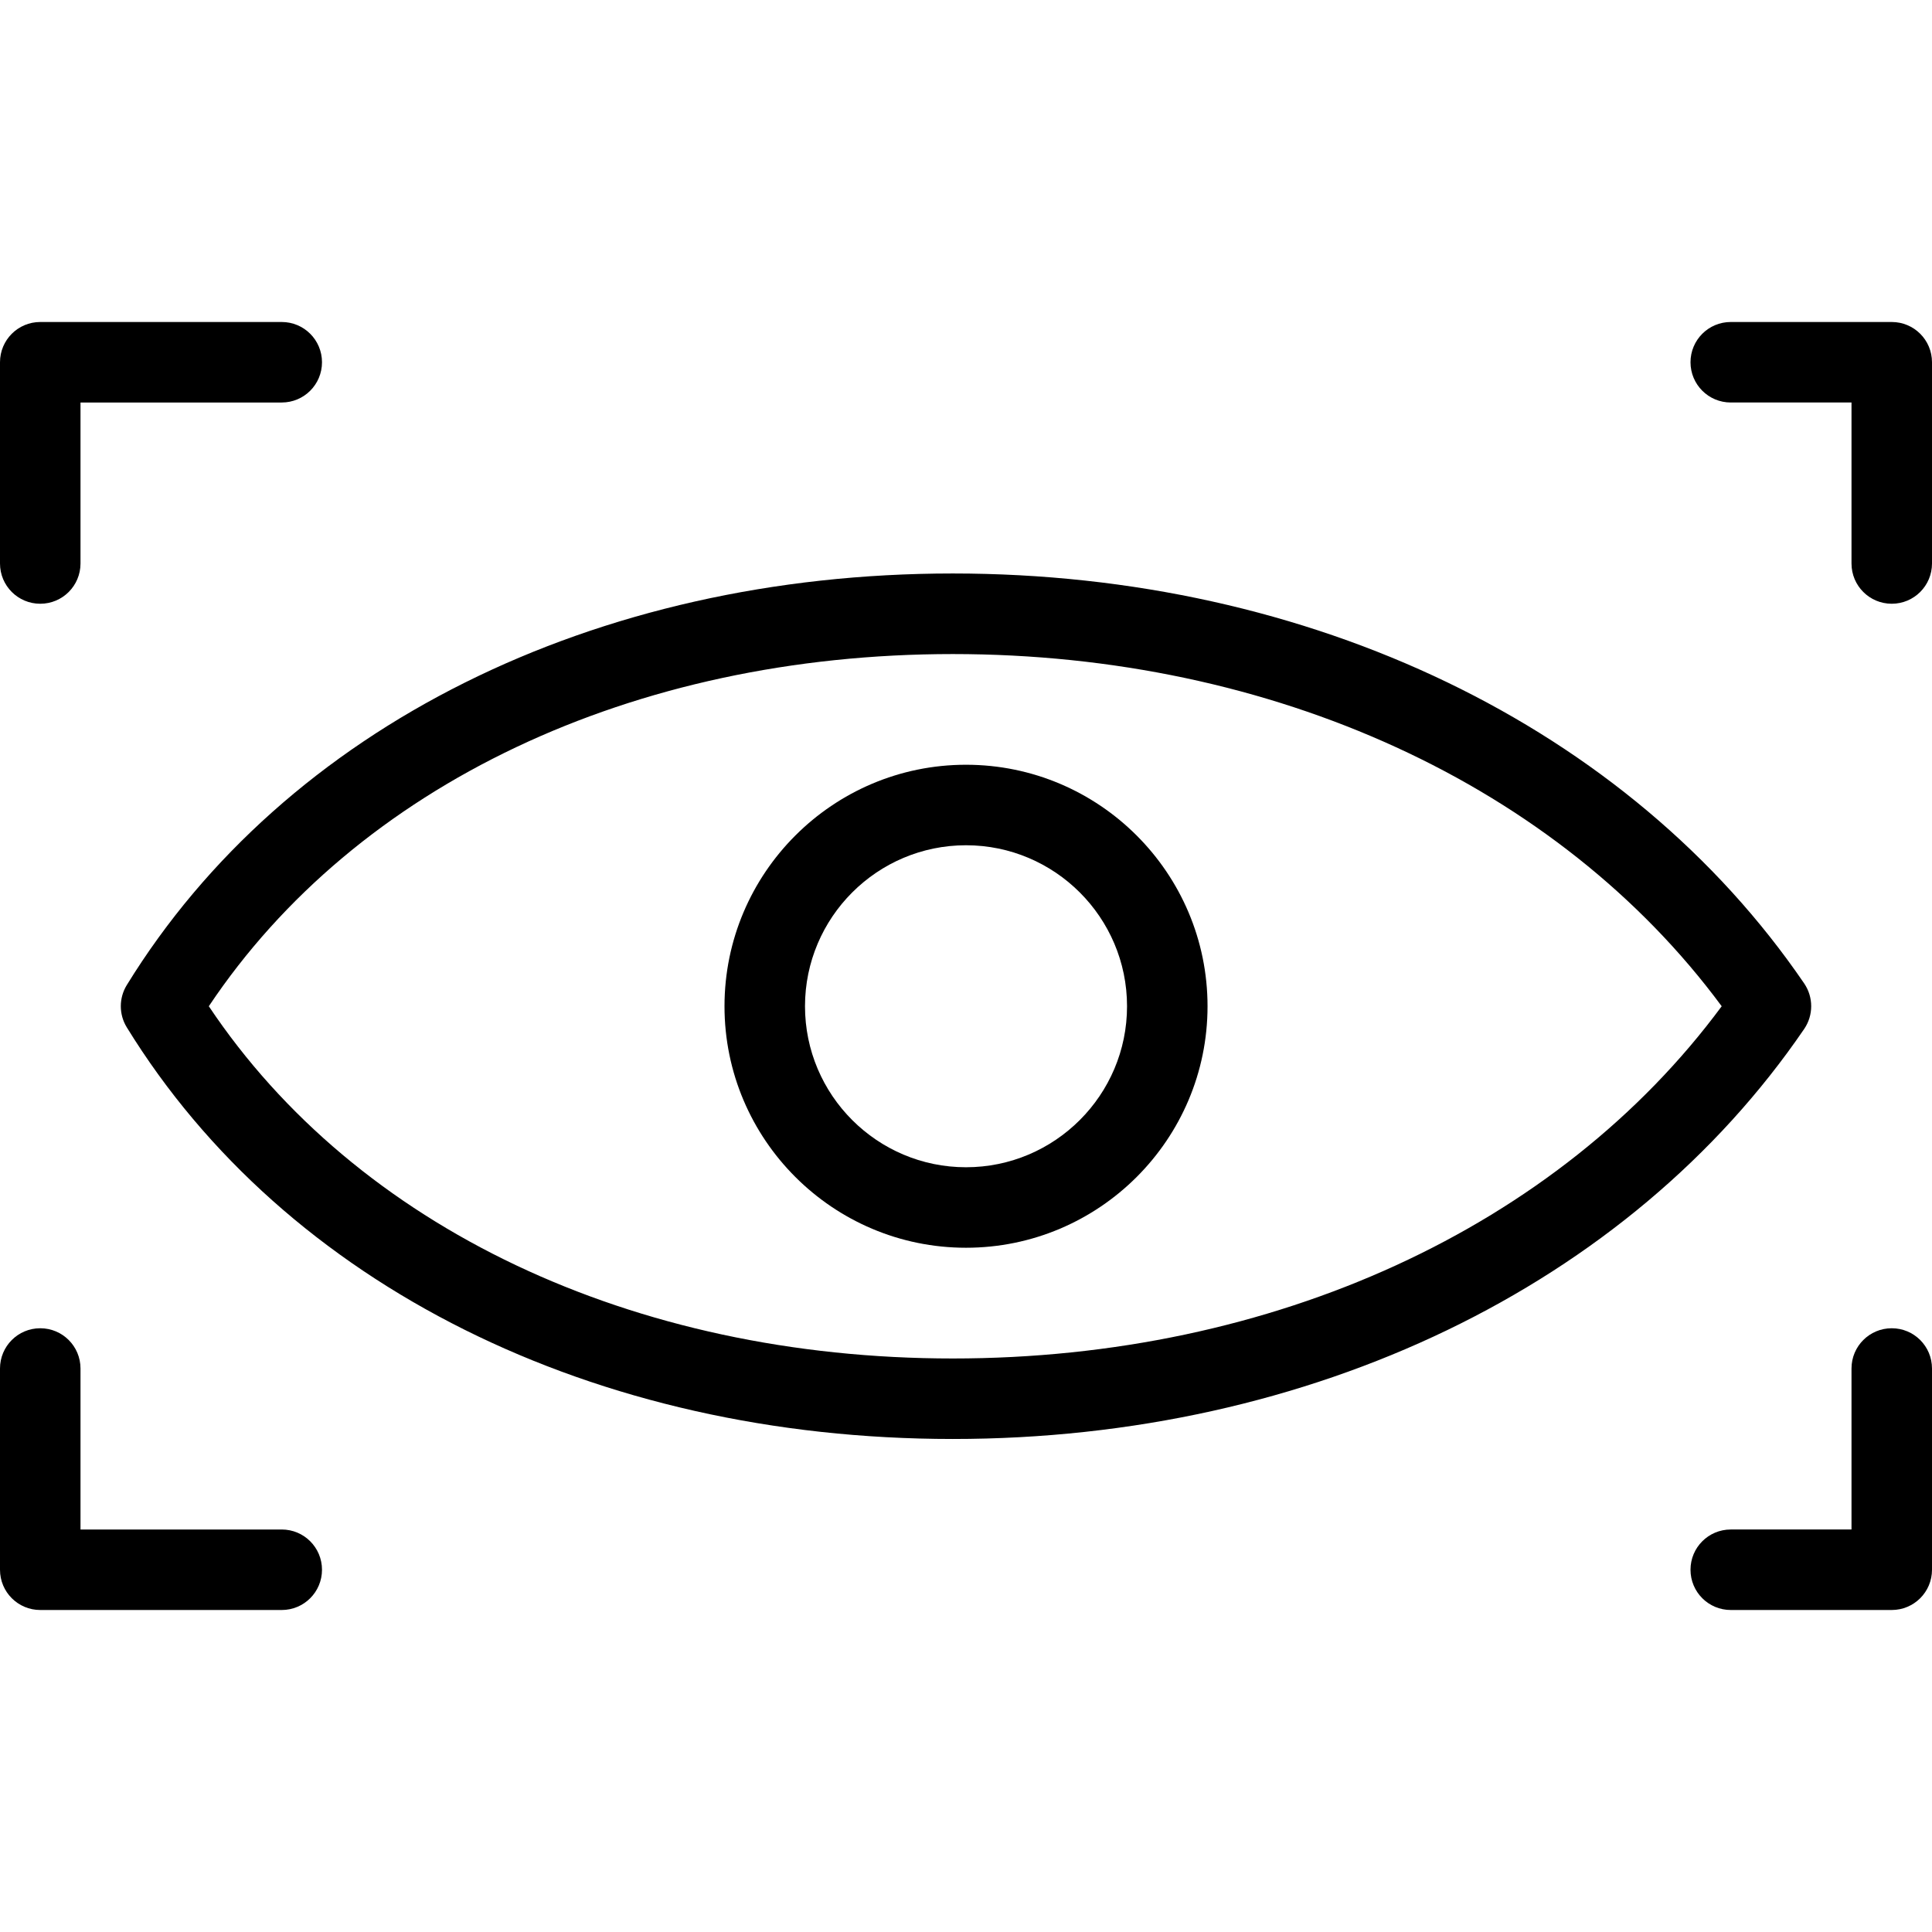
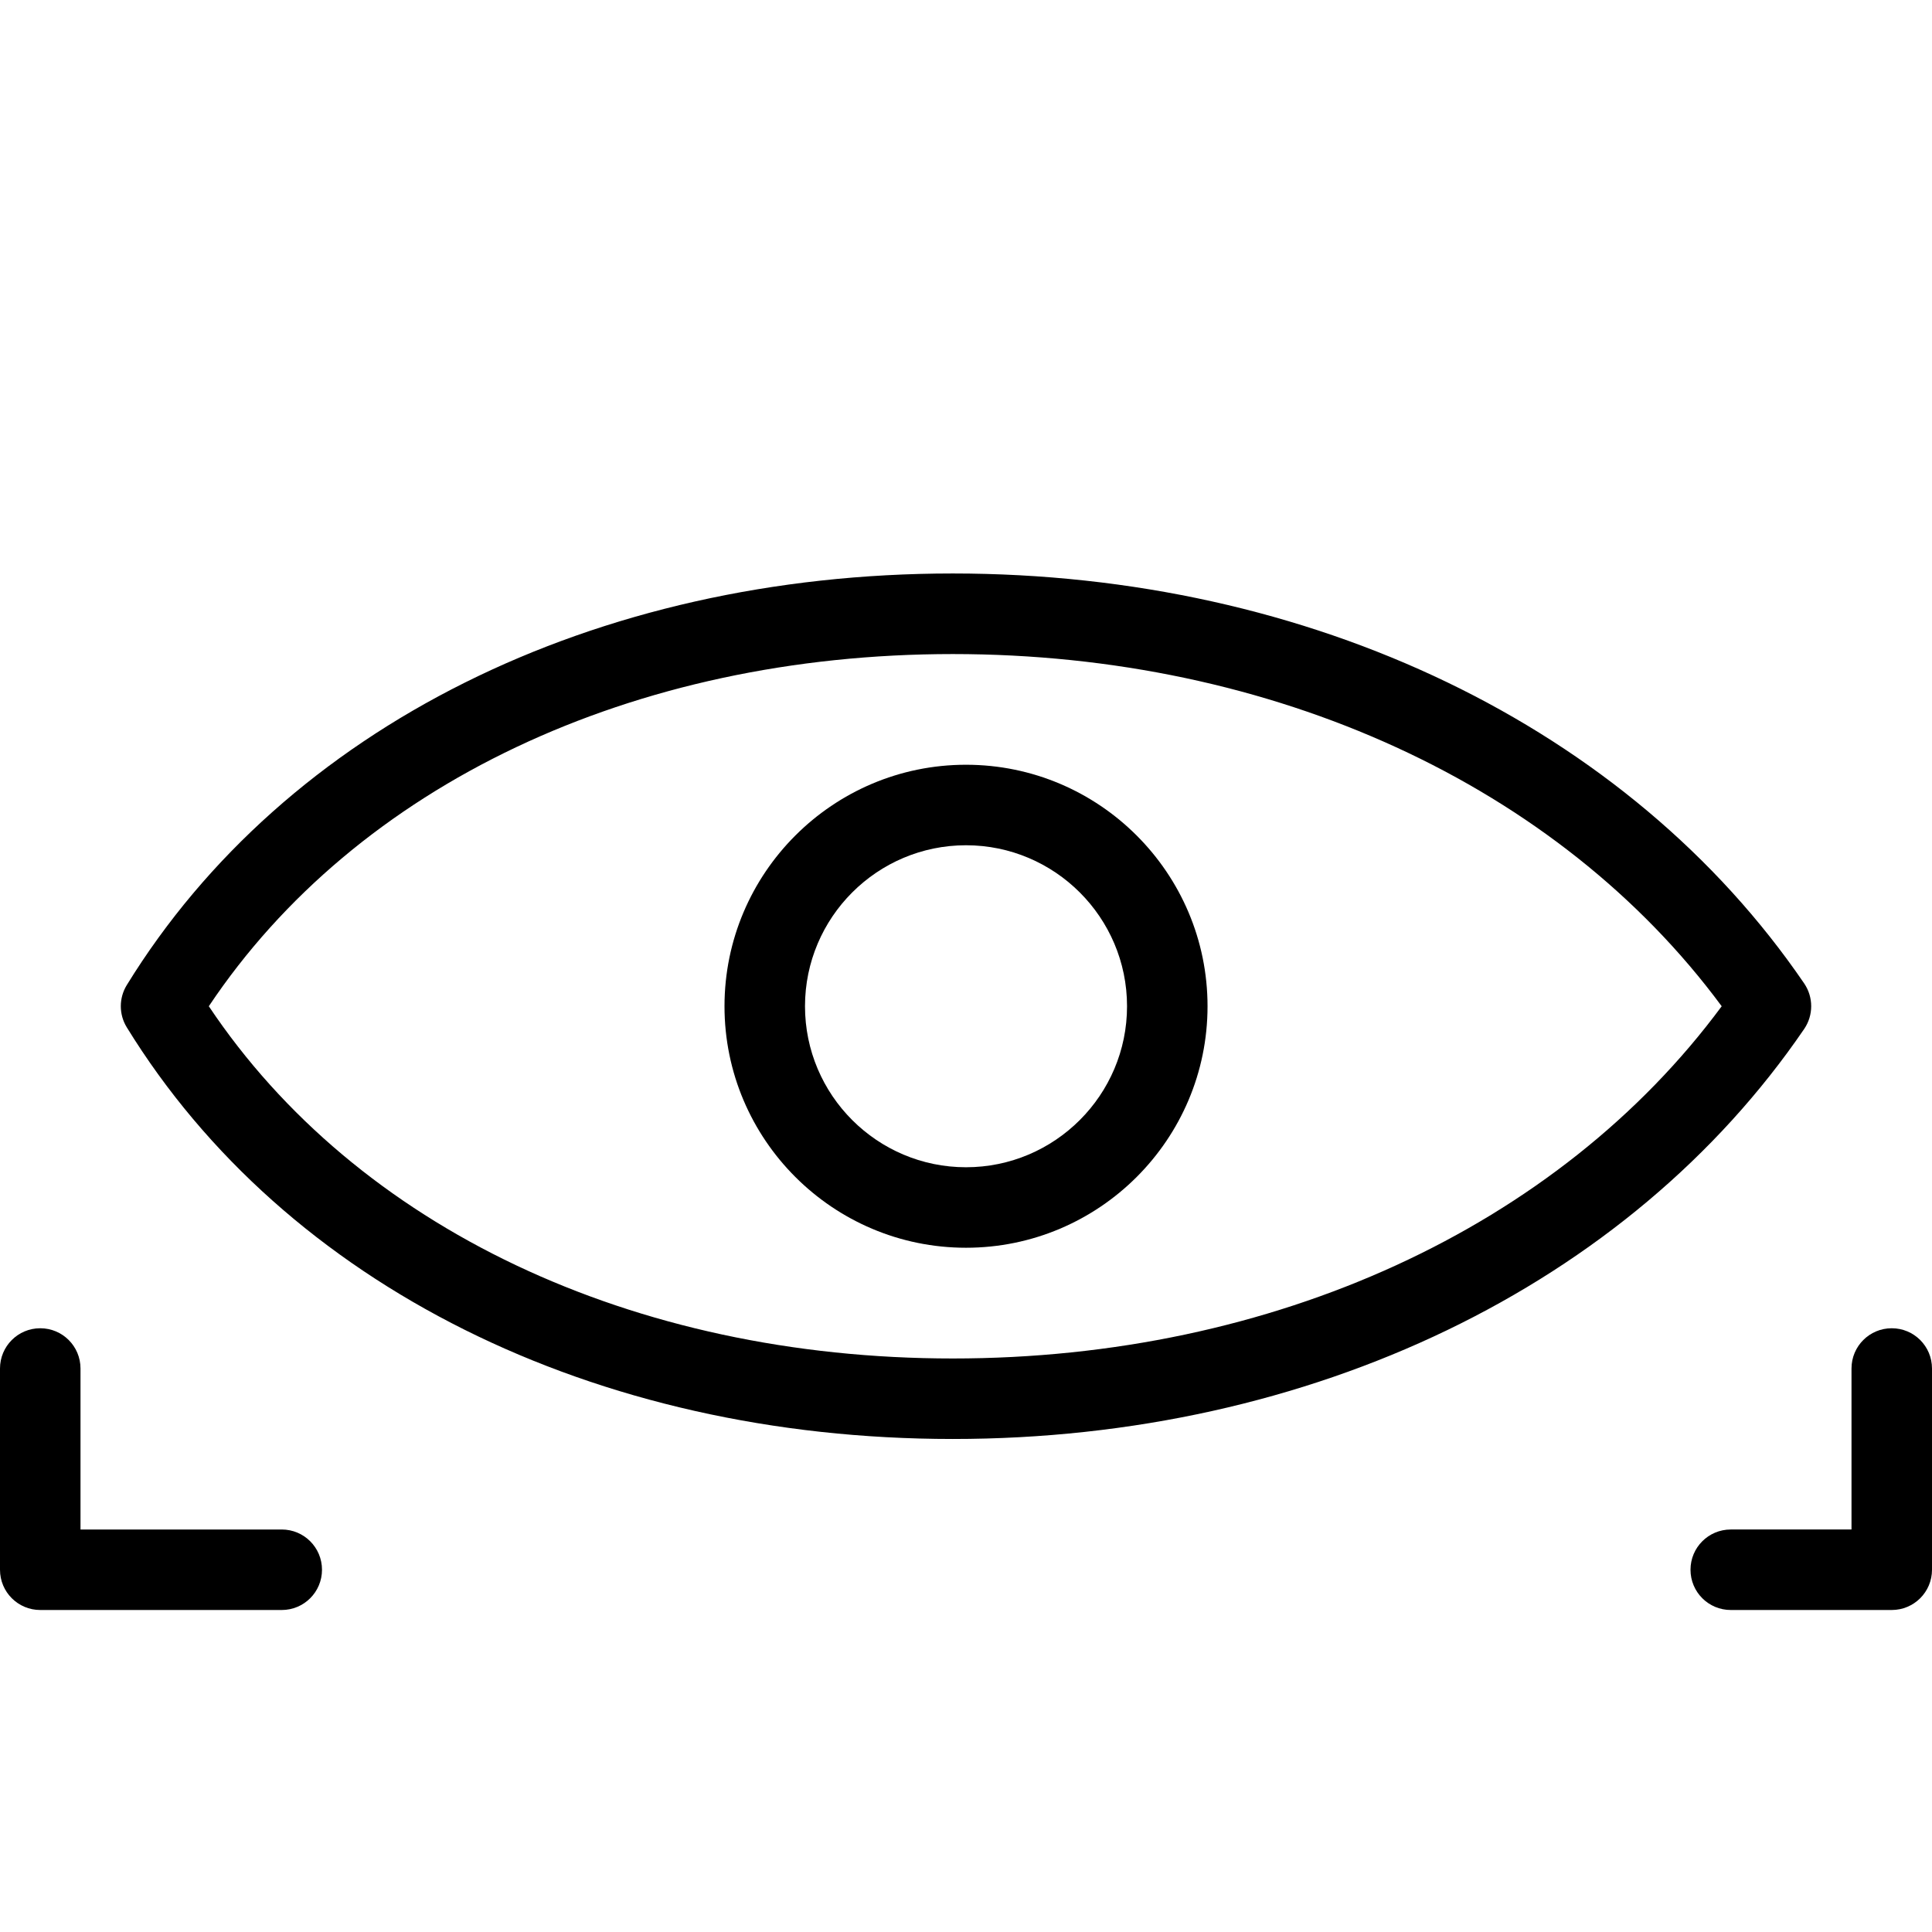
<svg xmlns="http://www.w3.org/2000/svg" fill="#000000" height="800px" width="800px" version="1.1" id="Layer_1" viewBox="0 0 300 300" xml:space="preserve">
  <g>
    <g>
      <g>
        <path d="M280.162,159.763c1.438-2.125,1.438-4.913,0-7.044C252.95,112.85,203.531,89.05,147.95,89.05     c-55.694,0-103.644,23.906-128.263,63.912c-1.237,2.006-1.237,4.556,0,6.563c24.619,40.025,72.569,63.919,128.263,63.919     C203.519,223.444,252.95,199.638,280.162,159.763z M147.95,210.944c-49.756,0-92.6-20.375-115.525-54.694     c22.913-34.319,65.769-54.688,115.525-54.688c49.763,0,94.025,20.362,119.394,54.688     C241.975,190.575,197.712,210.944,147.95,210.944z" />
        <path d="M150,118.75c-20.681,0-37.5,16.819-37.5,37.5s16.819,37.5,37.5,37.5s37.506-16.819,37.506-37.5     S170.681,118.75,150,118.75z M150,181.25c-13.787,0-25-11.213-25-25s11.213-25,25-25s25.006,11.213,25.006,25     S163.787,181.25,150,181.25z" />
-         <path d="M6.25,93.75c3.456,0,6.25-2.794,6.25-6.25v-25h31.25c3.456,0,6.25-2.794,6.25-6.25S47.206,50,43.75,50H6.25     C2.794,50,0,52.794,0,56.25V87.5C0,90.956,2.794,93.75,6.25,93.75z" />
-         <path d="M293.75,50h-25c-3.456,0-6.25,2.794-6.25,6.25s2.794,6.25,6.25,6.25h18.75v25c0,3.456,2.794,6.25,6.25,6.25     S300,90.956,300,87.5V56.25C300,52.794,297.206,50,293.75,50z" />
        <path d="M43.75,237.5H12.5v-25c0-3.456-2.794-6.25-6.25-6.25S0,209.044,0,212.5v31.25c0,3.456,2.794,6.25,6.25,6.25h37.5     c3.456,0,6.25-2.794,6.25-6.25S47.206,237.5,43.75,237.5z" />
        <path d="M293.75,206.25c-3.456,0-6.25,2.794-6.25,6.25v25h-18.75c-3.456,0-6.25,2.794-6.25,6.25s2.794,6.25,6.25,6.25h25     c3.456,0,6.25-2.794,6.25-6.25V212.5C300,209.044,297.206,206.25,293.75,206.25z" />
      </g>
    </g>
  </g>
</svg>